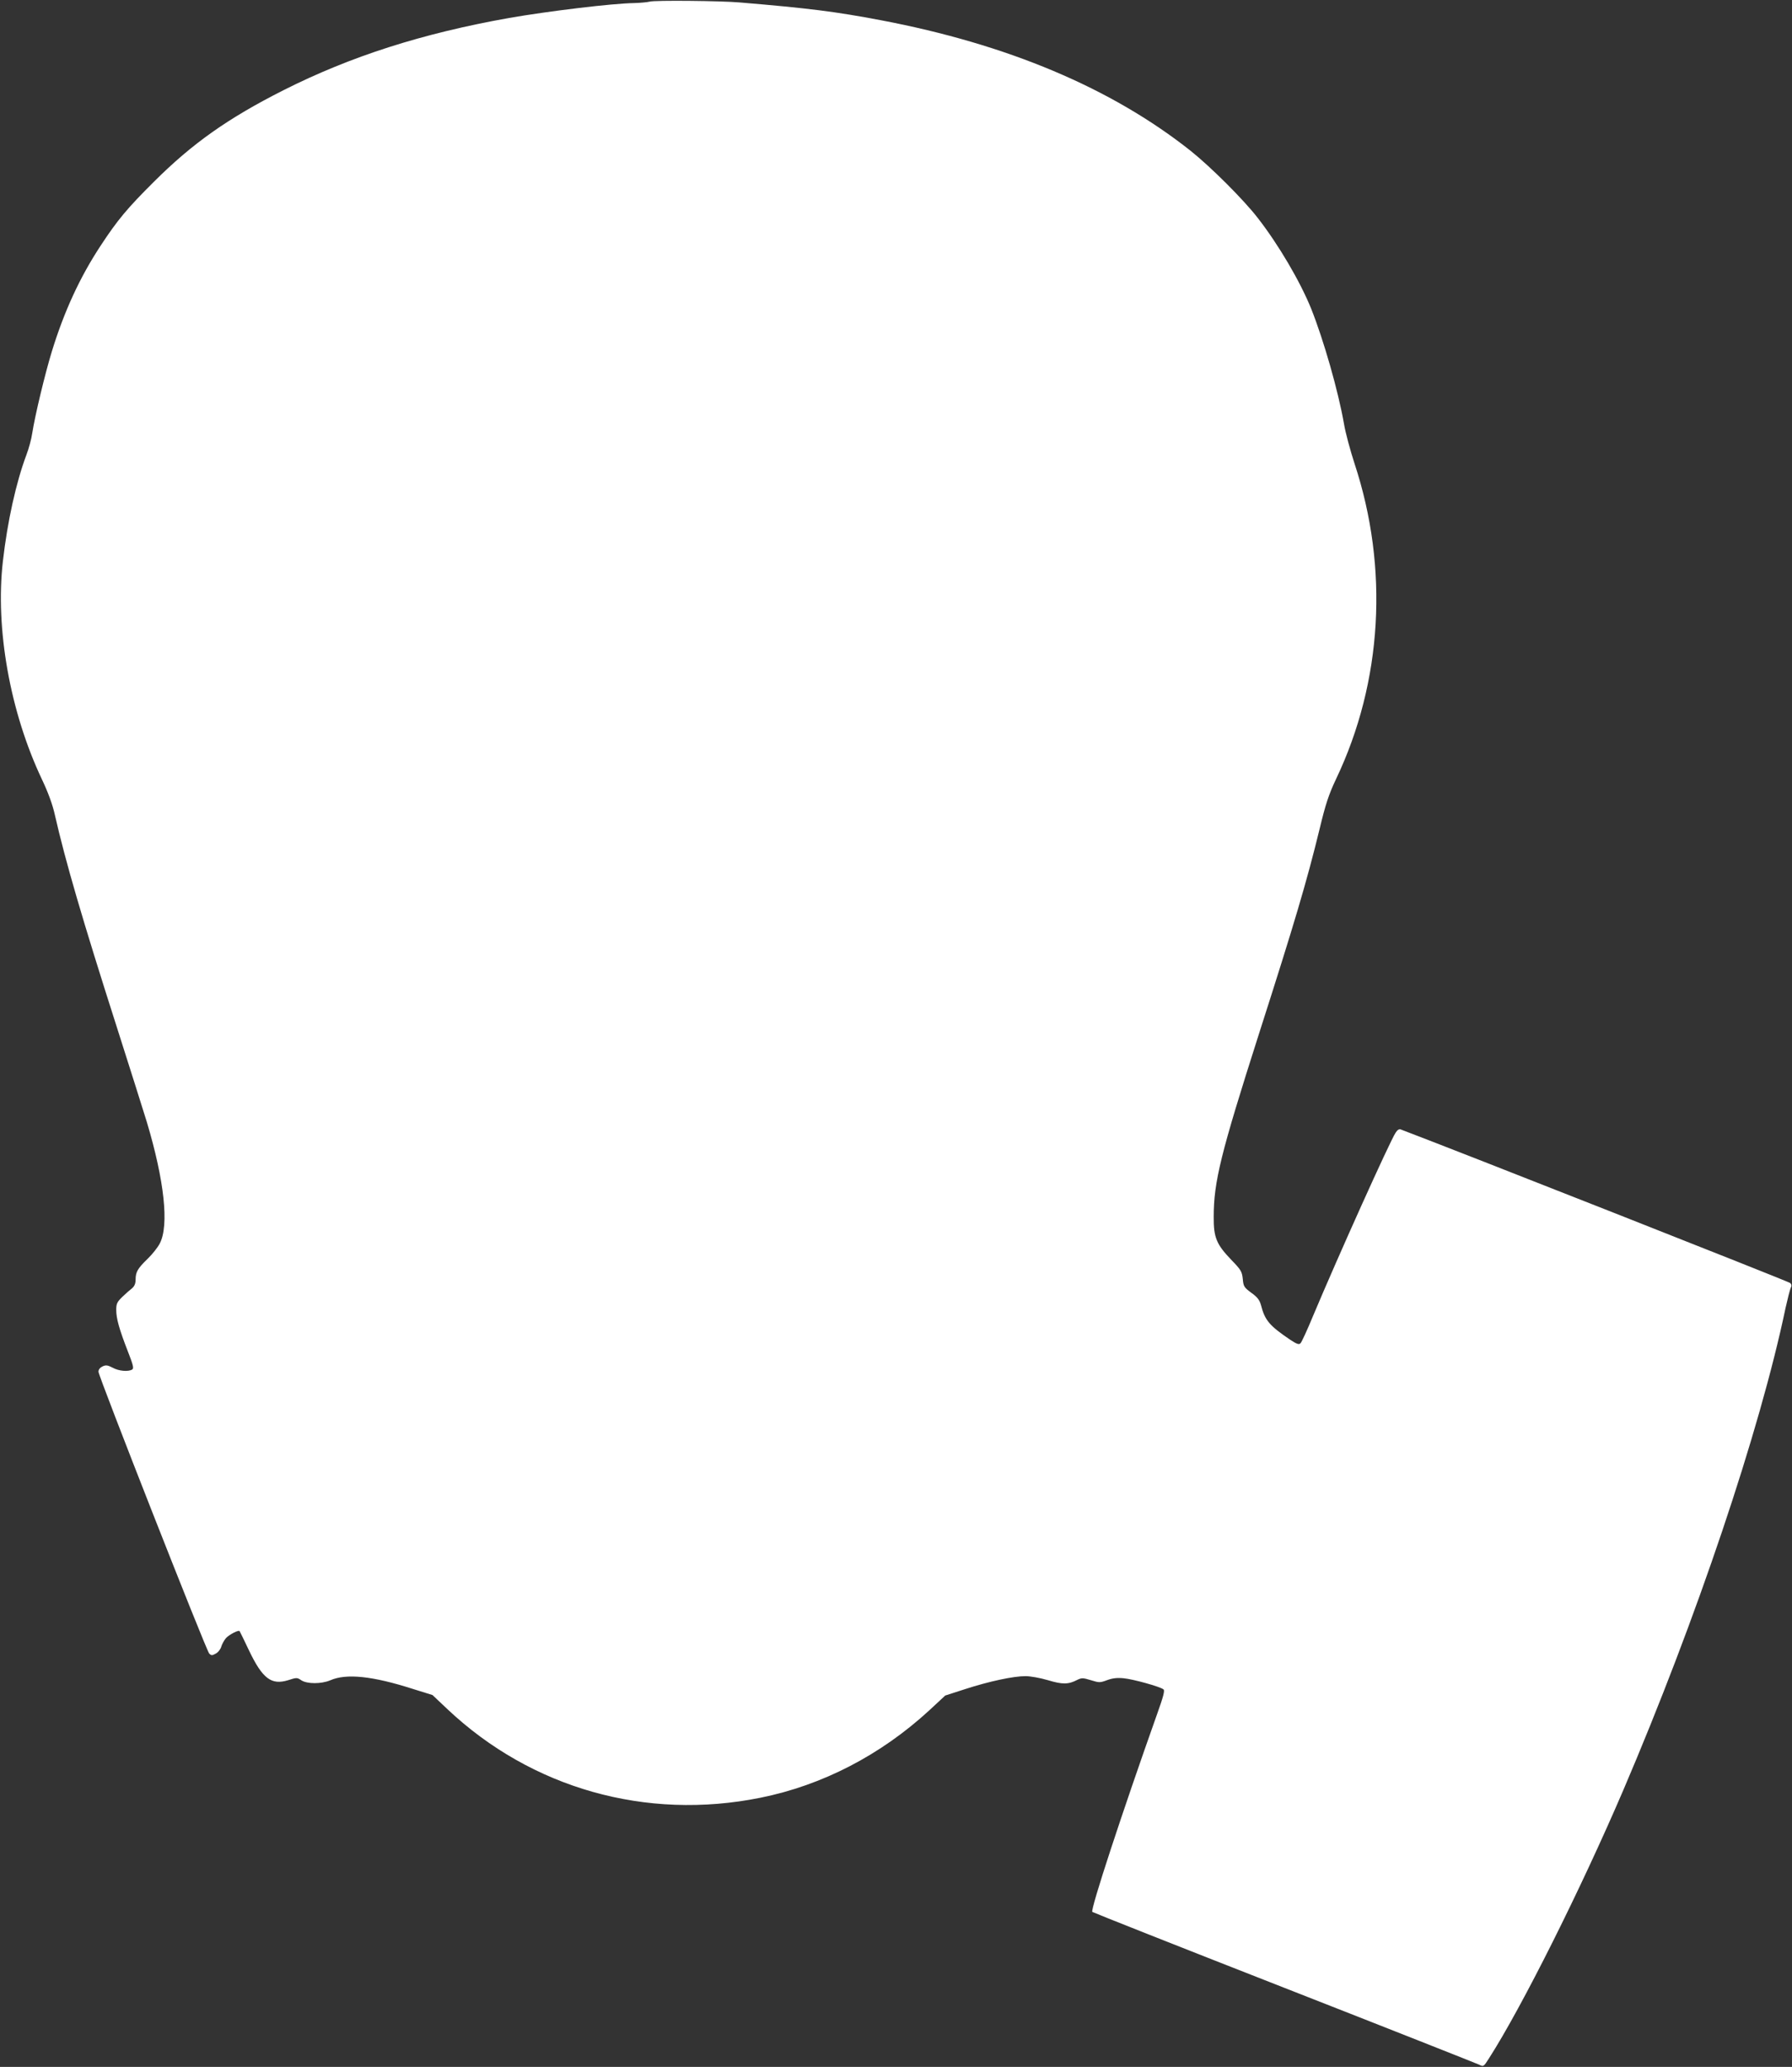
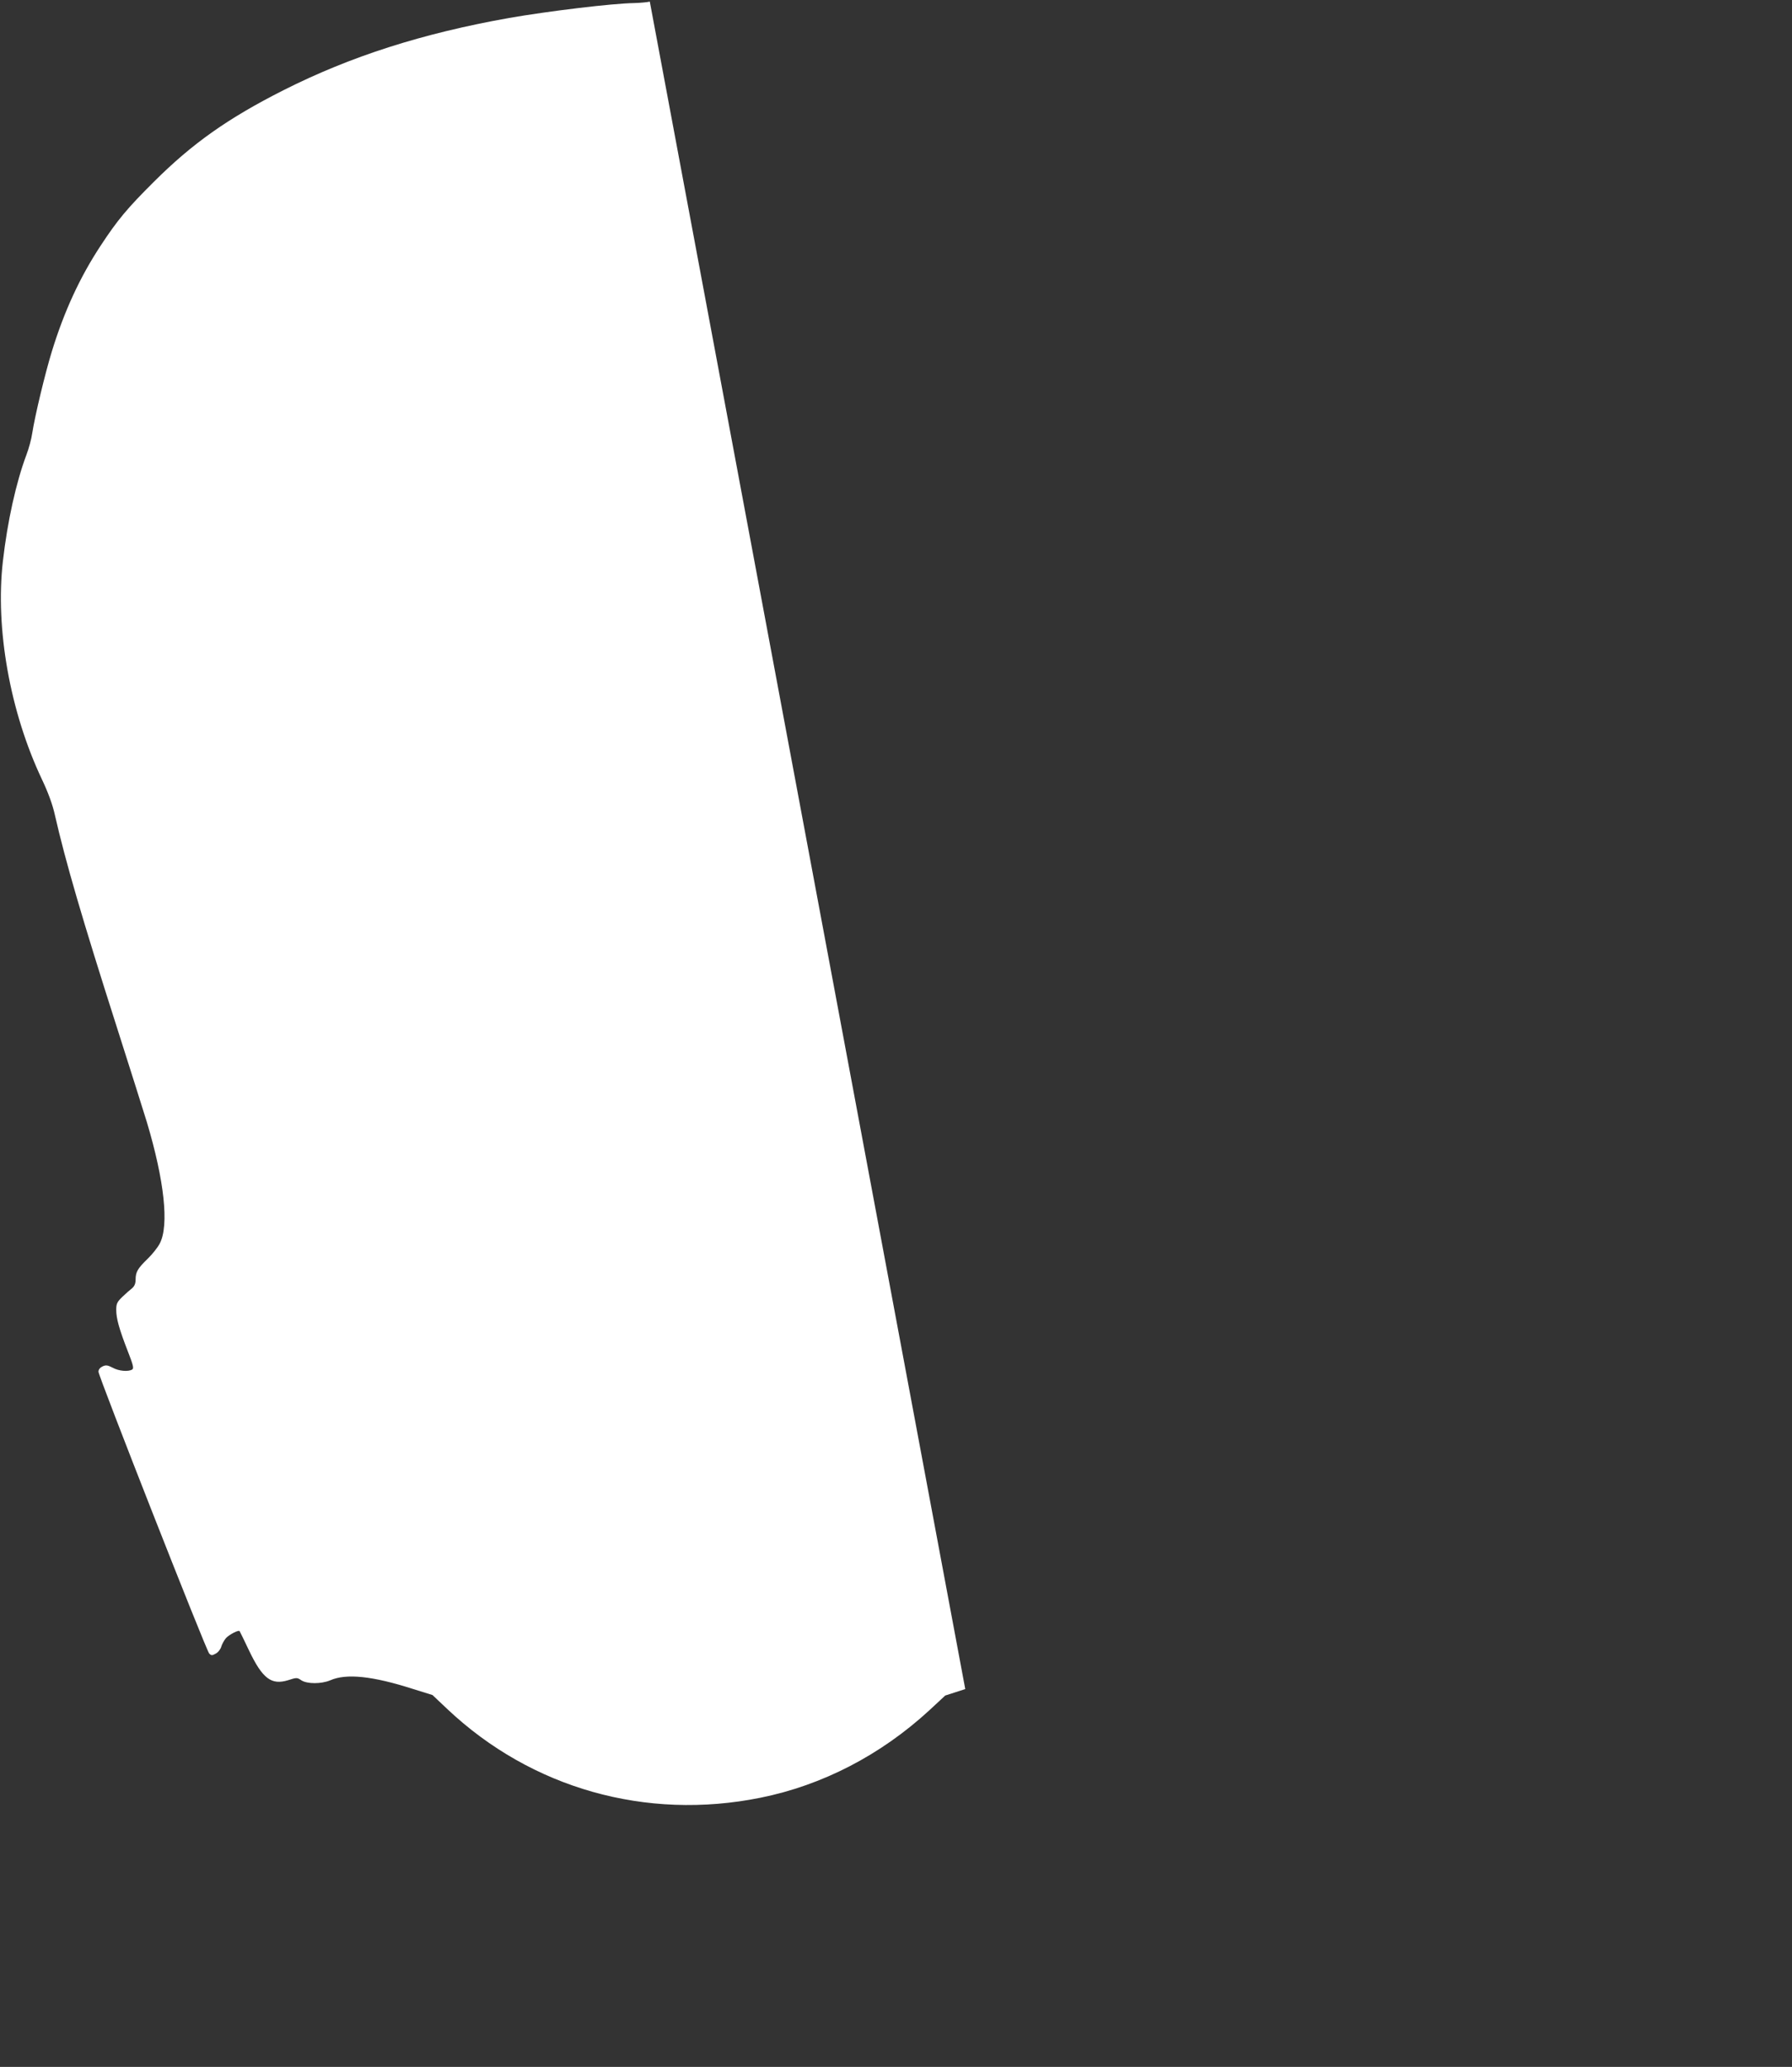
<svg xmlns="http://www.w3.org/2000/svg" version="1.0" width="1110pt" height="1280pt" viewBox="0 0 1110 1280" preserveAspectRatio="xMidYMid meet">
  <rect x="0" y="0" width="1110" height="1280" fill="#333333" stroke="none" />
  <g transform="translate(0,1280) scale(0.1,-0.1)" fill="#ffffff" stroke="none">
-     <path d="M4025 12790 c-16 -4 -60 -8 -97 -9 -136 -2 -531 -50 -773 -92 -540 -96 -984 -238 -1400 -448 -344 -174 -563 -329 -801 -566 -165 -164 -226 -237 -331 -397 -127 -193 -225 -404 -302 -655 -42 -137 -104 -395 -121 -504 -5 -37 -22 -98 -36 -135 -64 -170 -118 -413 -146 -659 -48 -418 44 -934 242 -1352 38 -80 66 -156 80 -220 65 -286 170 -646 385 -1318 79 -247 162 -511 185 -585 108 -361 138 -638 80 -750 -12 -24 -46 -67 -75 -95 -62 -60 -75 -82 -75 -129 0 -25 -7 -41 -22 -54 -12 -9 -39 -33 -60 -53 -33 -32 -38 -43 -38 -81 0 -53 18 -118 72 -257 33 -84 38 -105 27 -112 -24 -15 -83 -10 -121 11 -31 16 -42 18 -63 8 -15 -7 -25 -19 -25 -33 0 -28 667 -1726 686 -1745 13 -13 18 -13 41 0 15 8 30 28 34 44 5 16 18 39 29 52 21 22 77 51 84 43 2 -2 28 -56 58 -119 84 -176 139 -217 243 -185 52 17 56 17 82 -1 36 -23 123 -23 178 0 100 44 262 27 512 -53 l122 -38 93 -88 c520 -490 1230 -691 1938 -548 383 77 745 264 1047 542 l98 91 124 40 c148 48 298 80 373 80 30 0 92 -11 139 -25 89 -27 127 -27 182 2 27 13 35 13 84 -2 51 -16 57 -16 100 0 32 12 62 16 102 12 58 -5 227 -52 248 -69 9 -7 -1 -45 -39 -151 -218 -614 -415 -1214 -402 -1227 5 -4 540 -216 1189 -470 649 -254 1192 -469 1207 -476 27 -14 28 -13 61 39 204 318 570 1050 832 1661 452 1056 846 2225 1005 2986 13 58 27 113 32 124 7 13 6 22 -4 31 -9 9 -2076 824 -2410 950 -11 5 -22 -2 -33 -19 -36 -54 -360 -774 -512 -1136 -35 -85 -70 -161 -77 -168 -10 -11 -23 -6 -67 23 -125 85 -154 118 -178 212 -9 32 -22 50 -60 77 -45 33 -49 40 -53 86 -5 46 -11 56 -72 119 -91 95 -109 138 -108 265 0 218 43 391 281 1136 218 680 296 942 376 1271 36 150 56 210 101 305 287 602 328 1306 114 1954 -26 80 -56 190 -65 245 -35 201 -126 520 -204 715 -68 167 -200 393 -330 560 -87 113 -292 317 -416 416 -491 389 -1134 660 -1920 809 -280 53 -444 74 -875 110 -115 10 -524 14 -555 5z" />
+     <path d="M4025 12790 c-16 -4 -60 -8 -97 -9 -136 -2 -531 -50 -773 -92 -540 -96 -984 -238 -1400 -448 -344 -174 -563 -329 -801 -566 -165 -164 -226 -237 -331 -397 -127 -193 -225 -404 -302 -655 -42 -137 -104 -395 -121 -504 -5 -37 -22 -98 -36 -135 -64 -170 -118 -413 -146 -659 -48 -418 44 -934 242 -1352 38 -80 66 -156 80 -220 65 -286 170 -646 385 -1318 79 -247 162 -511 185 -585 108 -361 138 -638 80 -750 -12 -24 -46 -67 -75 -95 -62 -60 -75 -82 -75 -129 0 -25 -7 -41 -22 -54 -12 -9 -39 -33 -60 -53 -33 -32 -38 -43 -38 -81 0 -53 18 -118 72 -257 33 -84 38 -105 27 -112 -24 -15 -83 -10 -121 11 -31 16 -42 18 -63 8 -15 -7 -25 -19 -25 -33 0 -28 667 -1726 686 -1745 13 -13 18 -13 41 0 15 8 30 28 34 44 5 16 18 39 29 52 21 22 77 51 84 43 2 -2 28 -56 58 -119 84 -176 139 -217 243 -185 52 17 56 17 82 -1 36 -23 123 -23 178 0 100 44 262 27 512 -53 l122 -38 93 -88 c520 -490 1230 -691 1938 -548 383 77 745 264 1047 542 l98 91 124 40 z" />
  </g>
</svg>